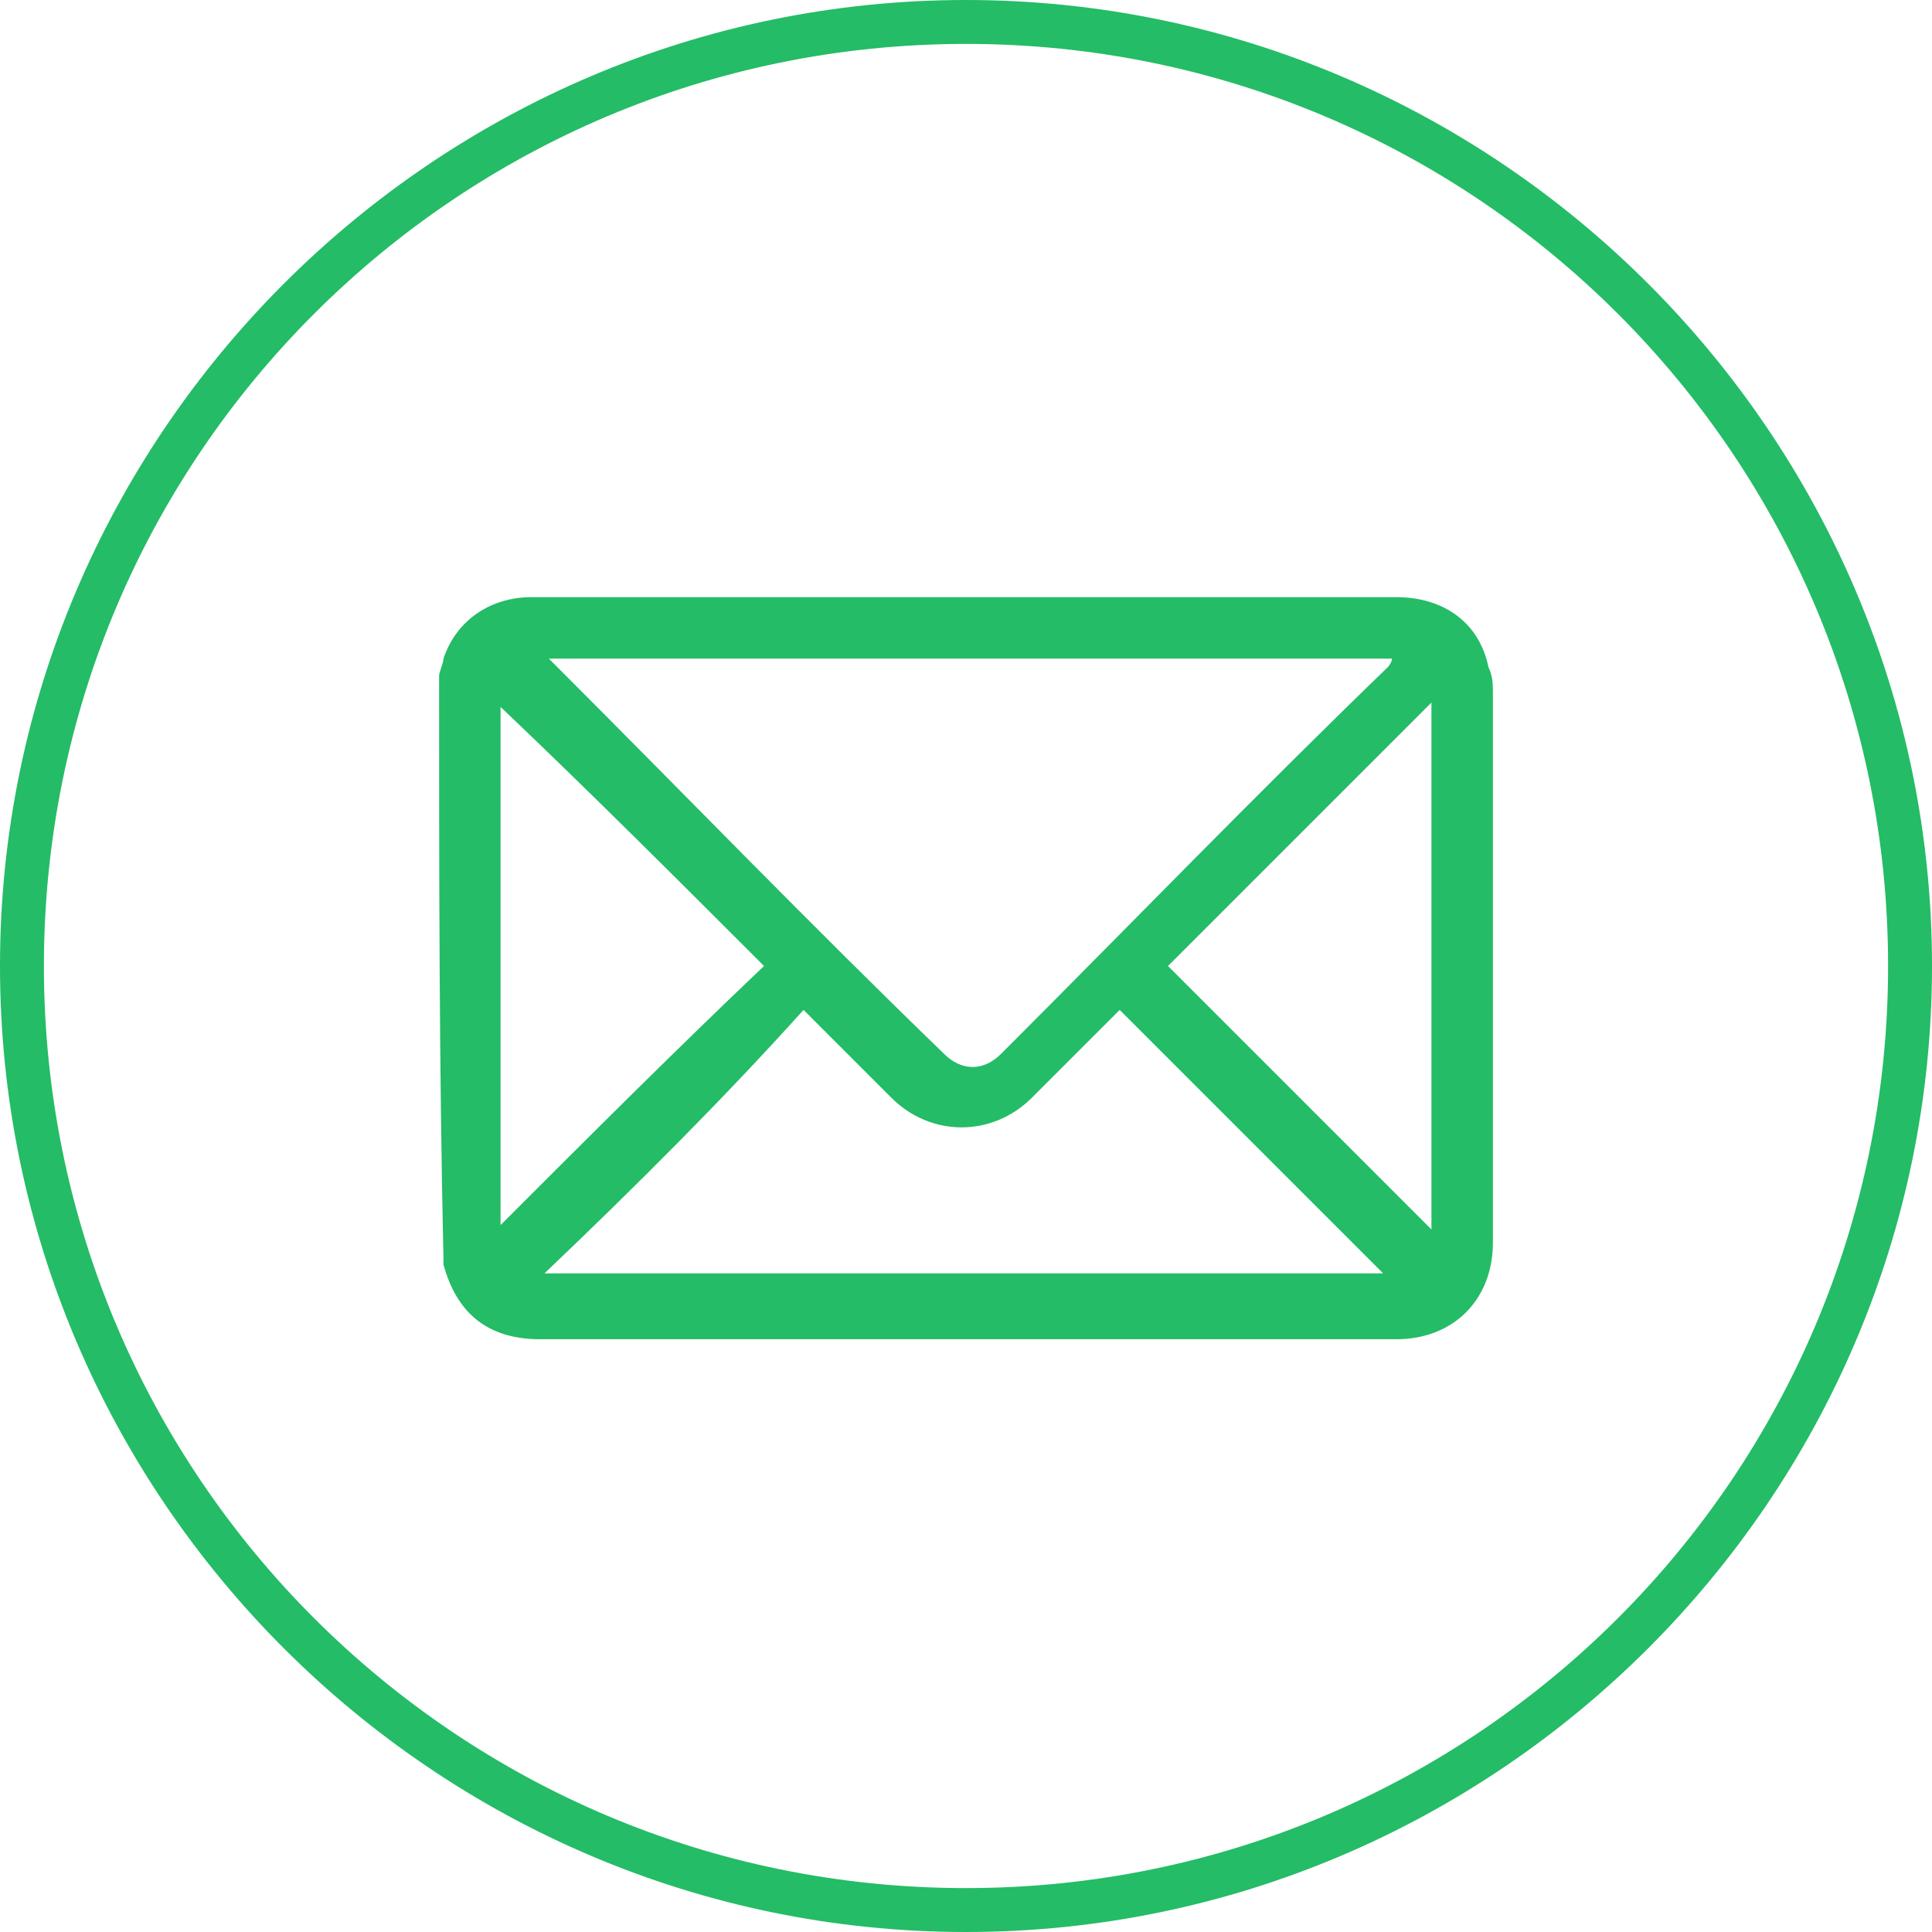
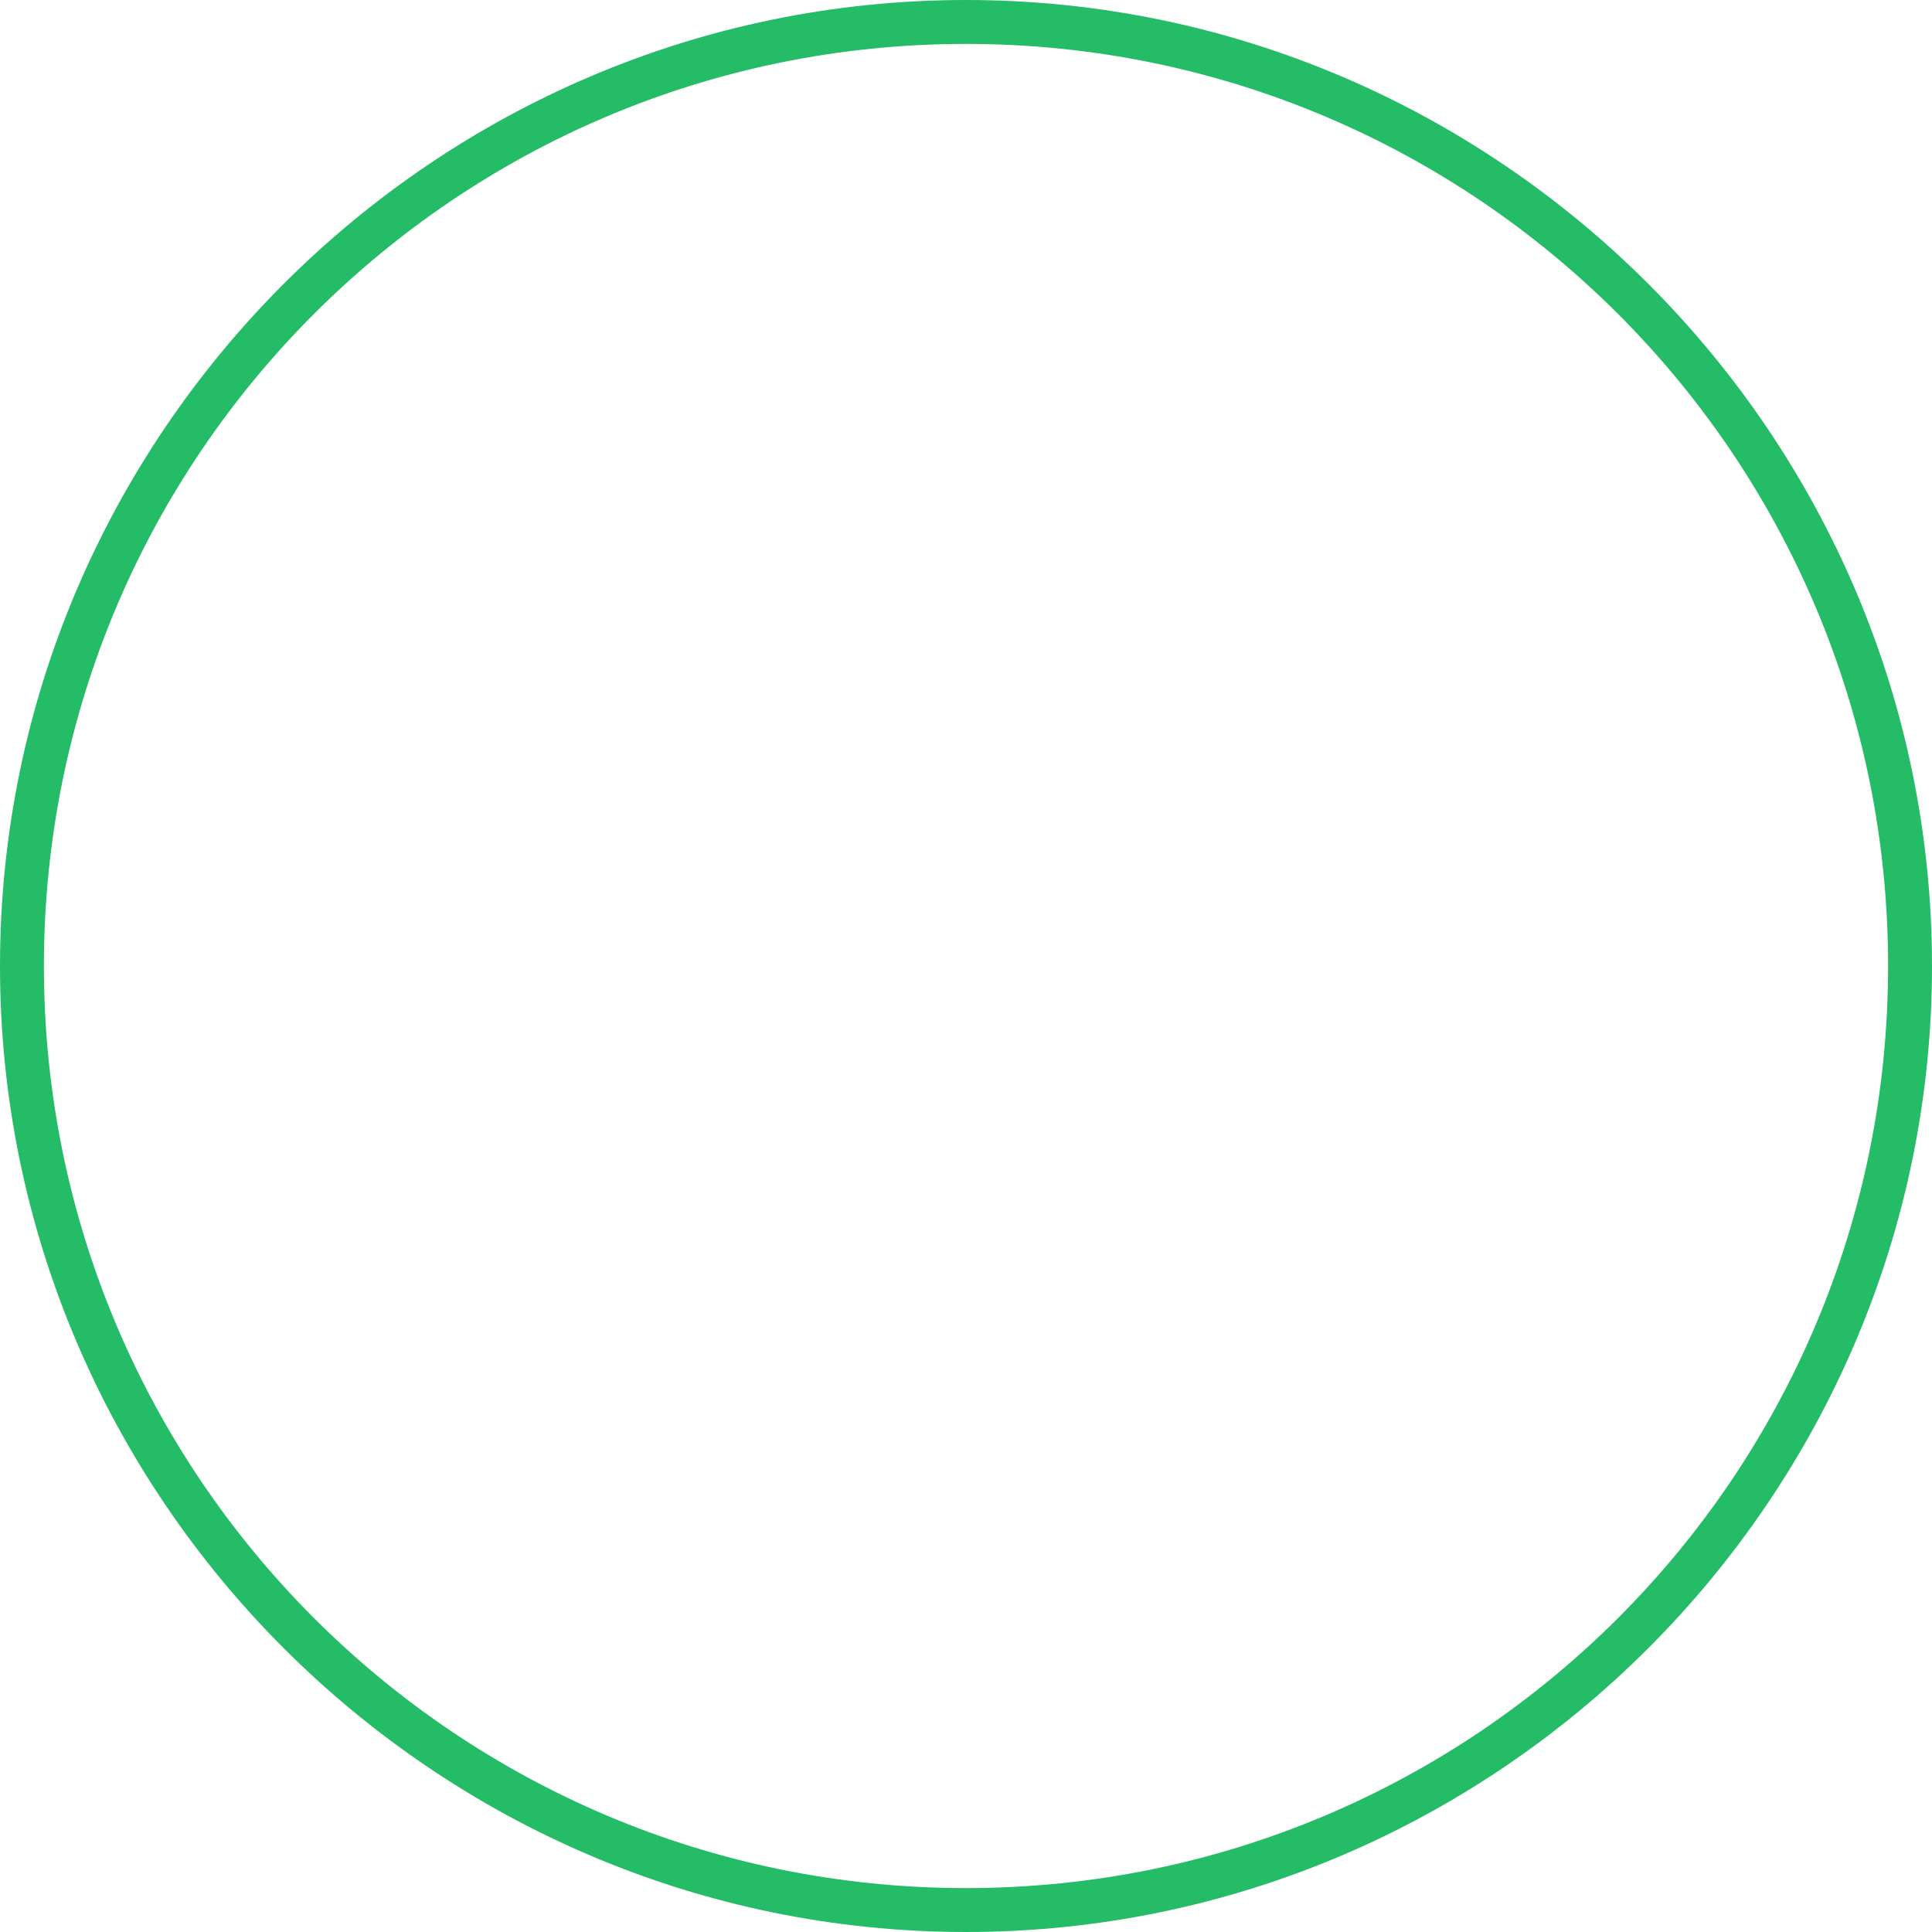
<svg xmlns="http://www.w3.org/2000/svg" version="1.1" id="icon-fb" x="0px" y="0px" viewBox="0 0 44 44" style="enable-background:new 0 0 44 44;" xml:space="preserve">
  <style type="text/css">
	.st0{fill:#24BC66;}
</style>
  <path class="st0" d="M22,44C9.9,44,0,34.1,0,22S9.9,0,22,0s22,9.9,22,22S34.1,44,22,44z M22,1C10.4,1,1,10.4,1,22s9.4,21,21,21  s21-9.4,21-21S33.6,1,22,1z" />
-   <path class="st0" d="M10,15.4c0-0.1,0.1-0.3,0.1-0.4c0.3-0.9,1.1-1.4,2-1.4c1.5,0,2.9,0,4.4,0c5.1,0,10.2,0,15.3,0  c1.1,0,1.9,0.6,2.1,1.6c0.1,0.2,0.1,0.4,0.1,0.6c0,4.2,0,8.3,0,12.5c0,1.3-0.9,2.2-2.2,2.2c-6.5,0-13,0-19.5,0  c-1.2,0-1.9-0.6-2.2-1.7c0,0,0-0.1,0-0.1C10,24.2,10,19.8,10,15.4z M12.5,15c0.1,0.1,0.1,0.1,0.2,0.2c2.9,2.9,5.8,5.9,8.8,8.8  c0.4,0.4,0.9,0.4,1.3,0c2.9-2.9,5.8-5.9,8.8-8.8c0,0,0.1-0.1,0.1-0.2C25.2,15,18.8,15,12.5,15z M12.4,29c6.4,0,12.7,0,19.1,0  c-2-2-4-4-6-6c0,0-0.1,0.1-0.2,0.2c-0.6,0.6-1.2,1.2-1.8,1.8c-0.9,0.9-2.3,0.9-3.2,0c-0.4-0.4-0.7-0.7-1.1-1.1  c-0.3-0.3-0.6-0.6-0.9-0.9C16.5,25,14.5,27,12.4,29z M11.4,27.9c2-2,4-4,6-5.9c-2-2-4-4-6-5.9C11.4,20,11.4,24,11.4,27.9z M32.6,16  c-2,2-4,4-6,6c2,2,4,4,6,6C32.6,24,32.6,20,32.6,16z" />
</svg>